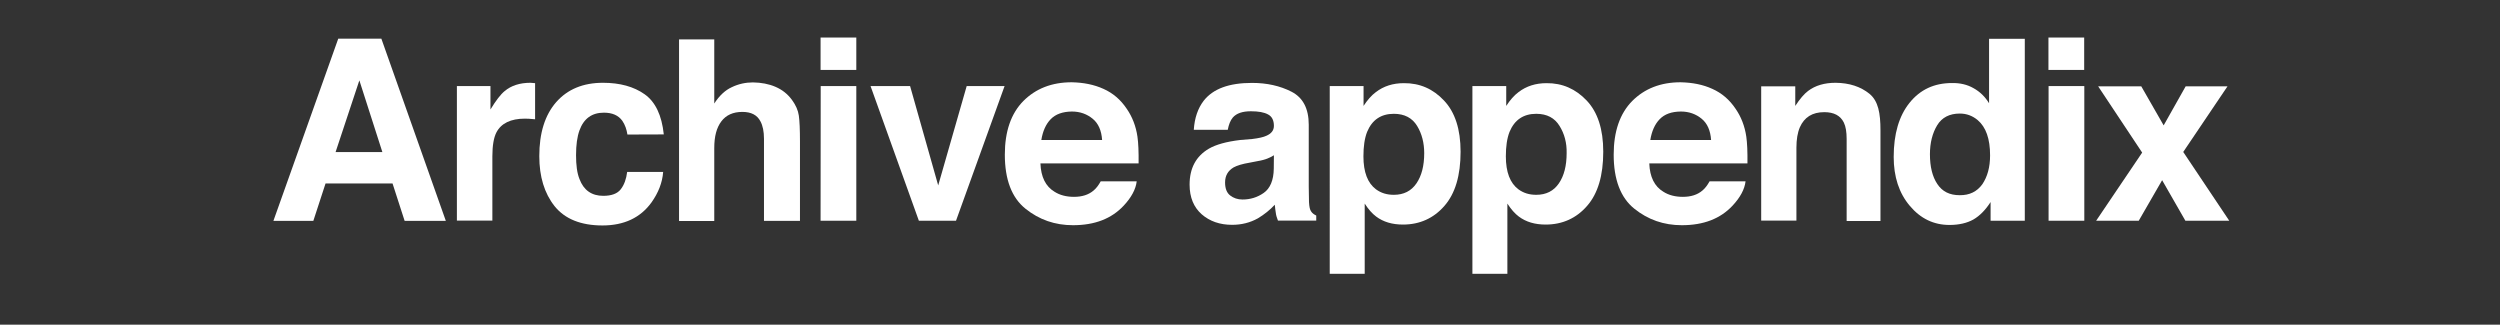
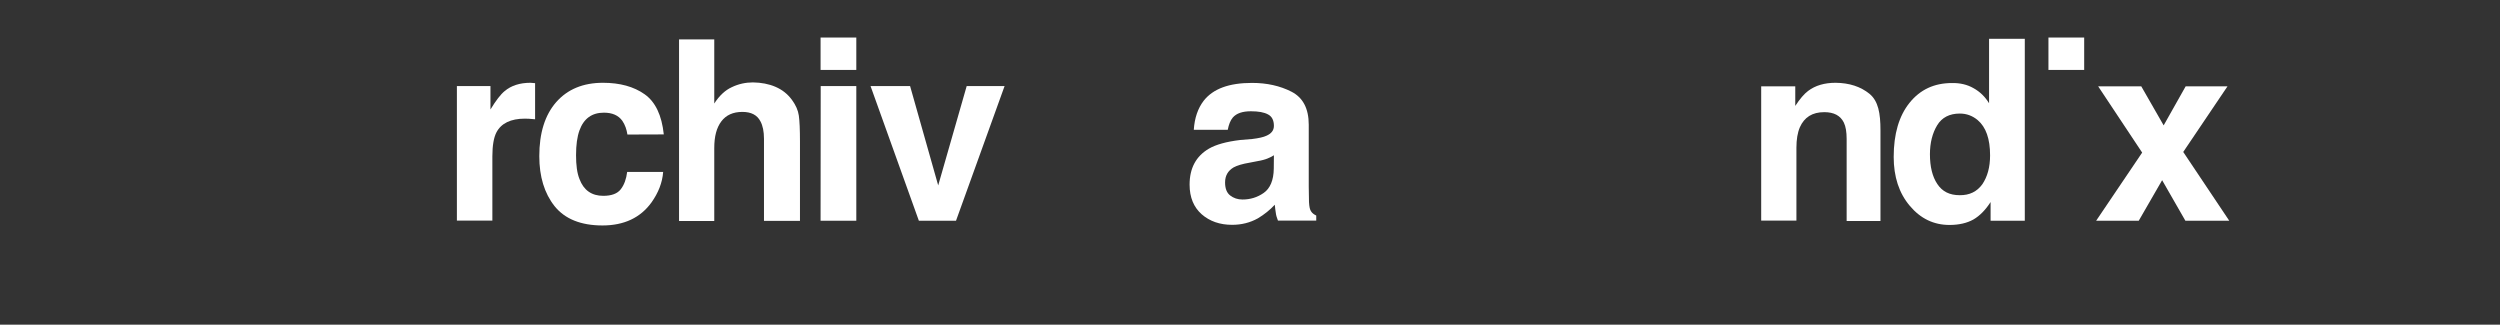
<svg xmlns="http://www.w3.org/2000/svg" version="1.1" id="Livello_2_1_" x="0px" y="0px" viewBox="0 0 1966 255.3" style="enable-background:new 0 0 1966 255.3;" xml:space="preserve">
  <rect x="0" y="0" width="1966" height="255.3" fill="#333333" stroke="none" />
  <style type="text/css">
	.st0{fill:#FFFFFF;}
</style>
  <g>
    <g>
-       <path class="st0" d="M266,30.4h33.9l50.7,143.3h-32.4l-9.5-29.4H256l-9.6,29.4h-31.4L266,30.4z M263.9,119.6h36.8l-18.1-56.4    L263.9,119.6z" />
      <path class="st0" d="M418.4,65.2c0.3,0,1.2,0.1,2.4,0.2v28.4c-1.7-0.2-3.3-0.3-4.7-0.4s-2.5-0.1-3.3-0.1    c-11.2,0-18.7,3.7-22.4,10.8c-2.1,4-3.2,10.4-3.2,18.8v50.6h-27.9V67.7h26.4v18.4c4.3-7.1,8-11.9,11.2-14.5    c5.1-4.3,11.9-6.5,20.2-6.5C417.6,65.2,418,65.2,418.4,65.2z" />
      <path class="st0" d="M493.4,105.8c-0.6-4-1.8-7.5-4-10.8c-3.1-4.3-7.9-6.4-14.5-6.4c-9.4,0-15.8,4.6-19.2,13.9    c-1.8,5-2.7,11.4-2.7,19.6c0,7.8,0.8,14,2.7,18.7c3.3,8.8,9.6,13.2,18.7,13.2c6.5,0,11.1-1.7,13.8-5.2c2.7-3.5,4.3-8,5-13.6h28.3    c-0.6,8.4-3.8,16.4-9.1,23.9c-8.7,12.1-21.6,18.2-38.6,18.2s-29.6-5.1-37.7-15.2c-8-10.1-12-23.2-12-39.3    c0-18.2,4.4-32.3,13.3-42.5c8.9-10.1,21.1-15.2,36.8-15.2c13.3,0,24.2,3,32.7,9c8.5,6,13.5,16.5,15.1,31.6L493.4,105.8    L493.4,105.8z" />
      <path class="st0" d="M609.9,68.3c5.3,2.3,9.6,5.7,13,10.4c2.9,4,4.7,8,5.3,12.2s0.9,11,0.9,20.5v62.3h-28.3v-64.5    c0-5.7-0.9-10.3-2.8-13.8c-2.6-5-7.3-7.4-14.2-7.4c-7.3,0-12.8,2.5-16.5,7.4c-3.8,5-5.6,11.9-5.6,21v57.4H534V31h27.7v50.4    c4-6.2,8.6-10.5,13.9-12.9c5.2-2.5,10.8-3.7,16.5-3.7C598.6,64.9,604.6,66,609.9,68.3z" />
    </g>
    <g>
      <path class="st0" d="M673.4,55h-28.1V29.5h28.1V55z M645.4,67.7h28v105.9h-28.1L645.4,67.7L645.4,67.7z" />
      <path class="st0" d="M760.2,67.7H790l-38.2,105.9h-29.2l-38-105.9h31.1l22.1,78.1L760.2,67.7z" />
-       <path class="st0" d="M867.8,69.9c7.4,3.3,13.5,8.5,18.3,15.7c4.3,6.2,7.2,13.6,8.4,21.9c0.7,4.9,1,11.9,0.9,21h-77.2    c0.4,10.7,4.1,18.1,11.1,22.3c4.2,2.7,9.4,4,15.3,4c6.3,0,11.4-1.6,15.3-4.9c2.1-1.7,4-4.2,5.7-7.3h28.3    c-0.7,6.2-4.2,12.7-10.2,19.1c-9.6,10.3-22.8,15.4-39.9,15.4c-14.2,0-26.6-4.3-37.4-13c-10.8-8.7-16.2-22.9-16.2-42.5    c0-18.3,4.9-32.4,14.6-42.2c9.7-9.7,22.3-14.7,38-14.7C852.1,64.9,860.3,66.5,867.8,69.9z M826.3,93.7c-3.9,4-6.3,9.6-7.4,16.4    h47.8c-0.5-7.4-2.9-13-7.4-16.7s-9.9-5.7-16.4-5.7C835.8,87.8,830.2,89.7,826.3,93.7z" />
    </g>
    <g>
      <path class="st0" d="M984.8,109.3c5.1-0.6,8.9-1.5,11-2.5c4-1.7,6-4.3,6-7.8c0-4.3-1.5-7.4-4.6-9c-3.1-1.7-7.5-2.5-13.5-2.5    c-6.6,0-11.3,1.6-14.2,4.9c-2,2.4-3.2,5.6-4,9.7h-26.7c0.6-9.3,3.2-16.9,7.8-22.9c7.4-9.4,19.9-14,38-14c11.7,0,22,2.3,31,6.9    c9,4.6,13.6,13.2,13.6,26v48.6c0,3.3,0.1,7.4,0.2,12.2c0.2,3.7,0.7,6.1,1.7,7.4c0.8,1.3,2.3,2.4,4,3.2v4h-30.1    c-0.8-2.1-1.5-4.1-1.7-6.1c-0.3-1.9-0.6-4-0.8-6.4c-3.8,4.1-8.3,7.7-13.3,10.7c-6.1,3.4-12.8,5.1-20.3,5.1    c-9.6,0-17.6-2.8-23.9-8.3c-6.2-5.5-9.5-13.2-9.5-23.3c0-13,5.1-22.4,15.2-28.3c5.5-3.2,13.7-5.5,24.5-6.8L984.8,109.3z     M1001.8,122.1c-1.7,1.1-3.6,2-5.4,2.7c-1.8,0.7-4.3,1.4-7.4,1.9l-6.2,1.2c-6,1-10.1,2.3-12.8,3.8c-4.3,2.6-6.6,6.4-6.6,11.8    c0,4.8,1.4,8.2,4,10.2c2.7,2.1,5.9,3.2,9.7,3.2c6.1,0,11.7-1.7,16.7-5.2s7.8-9.9,7.9-19.1L1001.8,122.1L1001.8,122.1z" />
-       <path class="st0" d="M1135.6,79.1c8.6,9.1,13,22.5,13,40.2c0,18.7-4.2,32.9-12.7,42.6c-8.4,9.7-19.4,14.7-32.6,14.7    c-8.5,0-15.5-2.1-21.1-6.3c-3.1-2.3-6.1-5.7-9-10.2v55.2h-27.5V67.7h26.6v15.6c3-4.6,6.2-8.3,9.6-10.8c6.2-4.8,13.6-7.1,22.1-7.1    C1116.5,65.3,1127,69.9,1135.6,79.1z M1114.4,99c-3.8-6.2-9.8-9.5-18.3-9.5c-10.1,0-17.1,4.8-21,14.2c-2,5.1-2.9,11.5-2.9,19.3    c0,12.3,3.3,21,9.9,25.9c4,2.9,8.5,4.3,14,4.3c7.8,0,13.7-3,17.8-9c4.1-6,6.1-13.9,6.1-23.8C1120,112.5,1118.2,105.2,1114.4,99z" />
-       <path class="st0" d="M1247.8,79.1c8.6,9.1,13,22.5,13,40.2c0,18.7-4.2,32.9-12.7,42.6c-8.4,9.7-19.4,14.7-32.6,14.7    c-8.5,0-15.5-2.1-21.1-6.3c-3.1-2.3-6.1-5.7-9-10.2v55.2h-27.5V67.7h26.6v15.6c3-4.6,6.2-8.3,9.6-10.8c6.2-4.8,13.6-7.1,22.1-7.1    C1228.6,65.3,1239.1,69.9,1247.8,79.1z M1226.4,99c-3.8-6.2-9.8-9.5-18.3-9.5c-10.1,0-17.1,4.8-21,14.2c-2,5.1-2.9,11.5-2.9,19.3    c0,12.3,3.3,21,9.9,25.9c4,2.9,8.5,4.3,14,4.3c7.8,0,13.7-3,17.8-9s6.1-13.9,6.1-23.8C1232.2,112.5,1230.3,105.2,1226.4,99z" />
-       <path class="st0" d="M1346.6,69.9c7.4,3.3,13.5,8.5,18.3,15.7c4.3,6.2,7.2,13.6,8.4,21.9c0.7,4.9,1,11.9,0.9,21H1297    c0.4,10.7,4.1,18.1,11.1,22.3c4.2,2.7,9.4,4,15.3,4c6.3,0,11.4-1.6,15.3-4.9c2.1-1.7,4-4.2,5.7-7.3h28.3    c-0.7,6.2-4.2,12.7-10.2,19.1c-9.6,10.3-22.8,15.4-39.9,15.4c-14.2,0-26.6-4.3-37.4-13c-10.8-8.7-16.2-22.9-16.2-42.5    c0-18.3,4.9-32.4,14.6-42.2c9.7-9.7,22.3-14.7,38-14.7C1330.9,64.9,1339.2,66.5,1346.6,69.9z M1305.2,93.7    c-3.9,4-6.3,9.6-7.4,16.4h47.8c-0.5-7.4-2.9-13-7.4-16.7s-9.9-5.7-16.4-5.7C1314.5,87.8,1309.1,89.7,1305.2,93.7z" />
      <path class="st0" d="M1470.2,73.8c6.9,5.7,8.6,15.3,8.6,28.6v71.4h-26.6v-64.5c0-5.5-0.7-9.8-2.2-12.9c-2.7-5.5-7.8-8.2-15.4-8.2    c-9.4,0-15.7,4-19.2,11.9c-1.8,4.2-2.7,9.6-2.7,16.1v57.3H1385V67.9h26.8v15.4c3.6-5.5,6.9-9.4,10.1-11.8    c5.7-4.3,12.9-6.4,21.6-6.4C1454.3,65.2,1463.2,68.1,1470.2,73.8z" />
      <path class="st0" d="M1552.1,69.4c5,2.8,9,6.7,12.1,11.8V30.5h28.1v143.1h-26.9v-14.7c-4,6.2-8.5,10.8-13.5,13.7    c-5,2.8-11.3,4.3-18.8,4.3c-12.4,0-22.8-5-31.2-15c-8.5-10-12.7-22.9-12.7-38.5c0-18.1,4.2-32.3,12.5-42.6    c8.4-10.4,19.4-15.5,33.4-15.5C1541.4,65.2,1547.1,66.5,1552.1,69.4z M1558.9,144.9c4-5.9,6.1-13.4,6.1-22.7    c0-13-3.2-22.2-9.8-27.8c-4-3.3-8.6-5.1-14-5.1c-8.1,0-14.1,3.1-17.8,9.2s-5.7,13.7-5.7,22.8c0,9.7,1.9,17.6,5.8,23.4    c3.9,5.9,9.6,8.8,17.6,8.8C1548.8,153.6,1554.7,150.7,1558.9,144.9z" />
-       <path class="st0" d="M1639,55h-28.1V29.5h28.1V55z M1611,67.7h28.1v105.9H1611V67.7z" />
+       <path class="st0" d="M1639,55h-28.1V29.5h28.1V55z M1611,67.7h28.1v105.9V67.7z" />
      <path class="st0" d="M1648.4,173.6l36.2-53.6l-34.6-52.1h33.9l17.6,30.7l17.3-30.7h32.9l-34.8,51.6l36.2,54.1h-34.5l-18.3-31.9    l-18.4,31.9L1648.4,173.6L1648.4,173.6z" />
    </g>
  </g>
</svg>